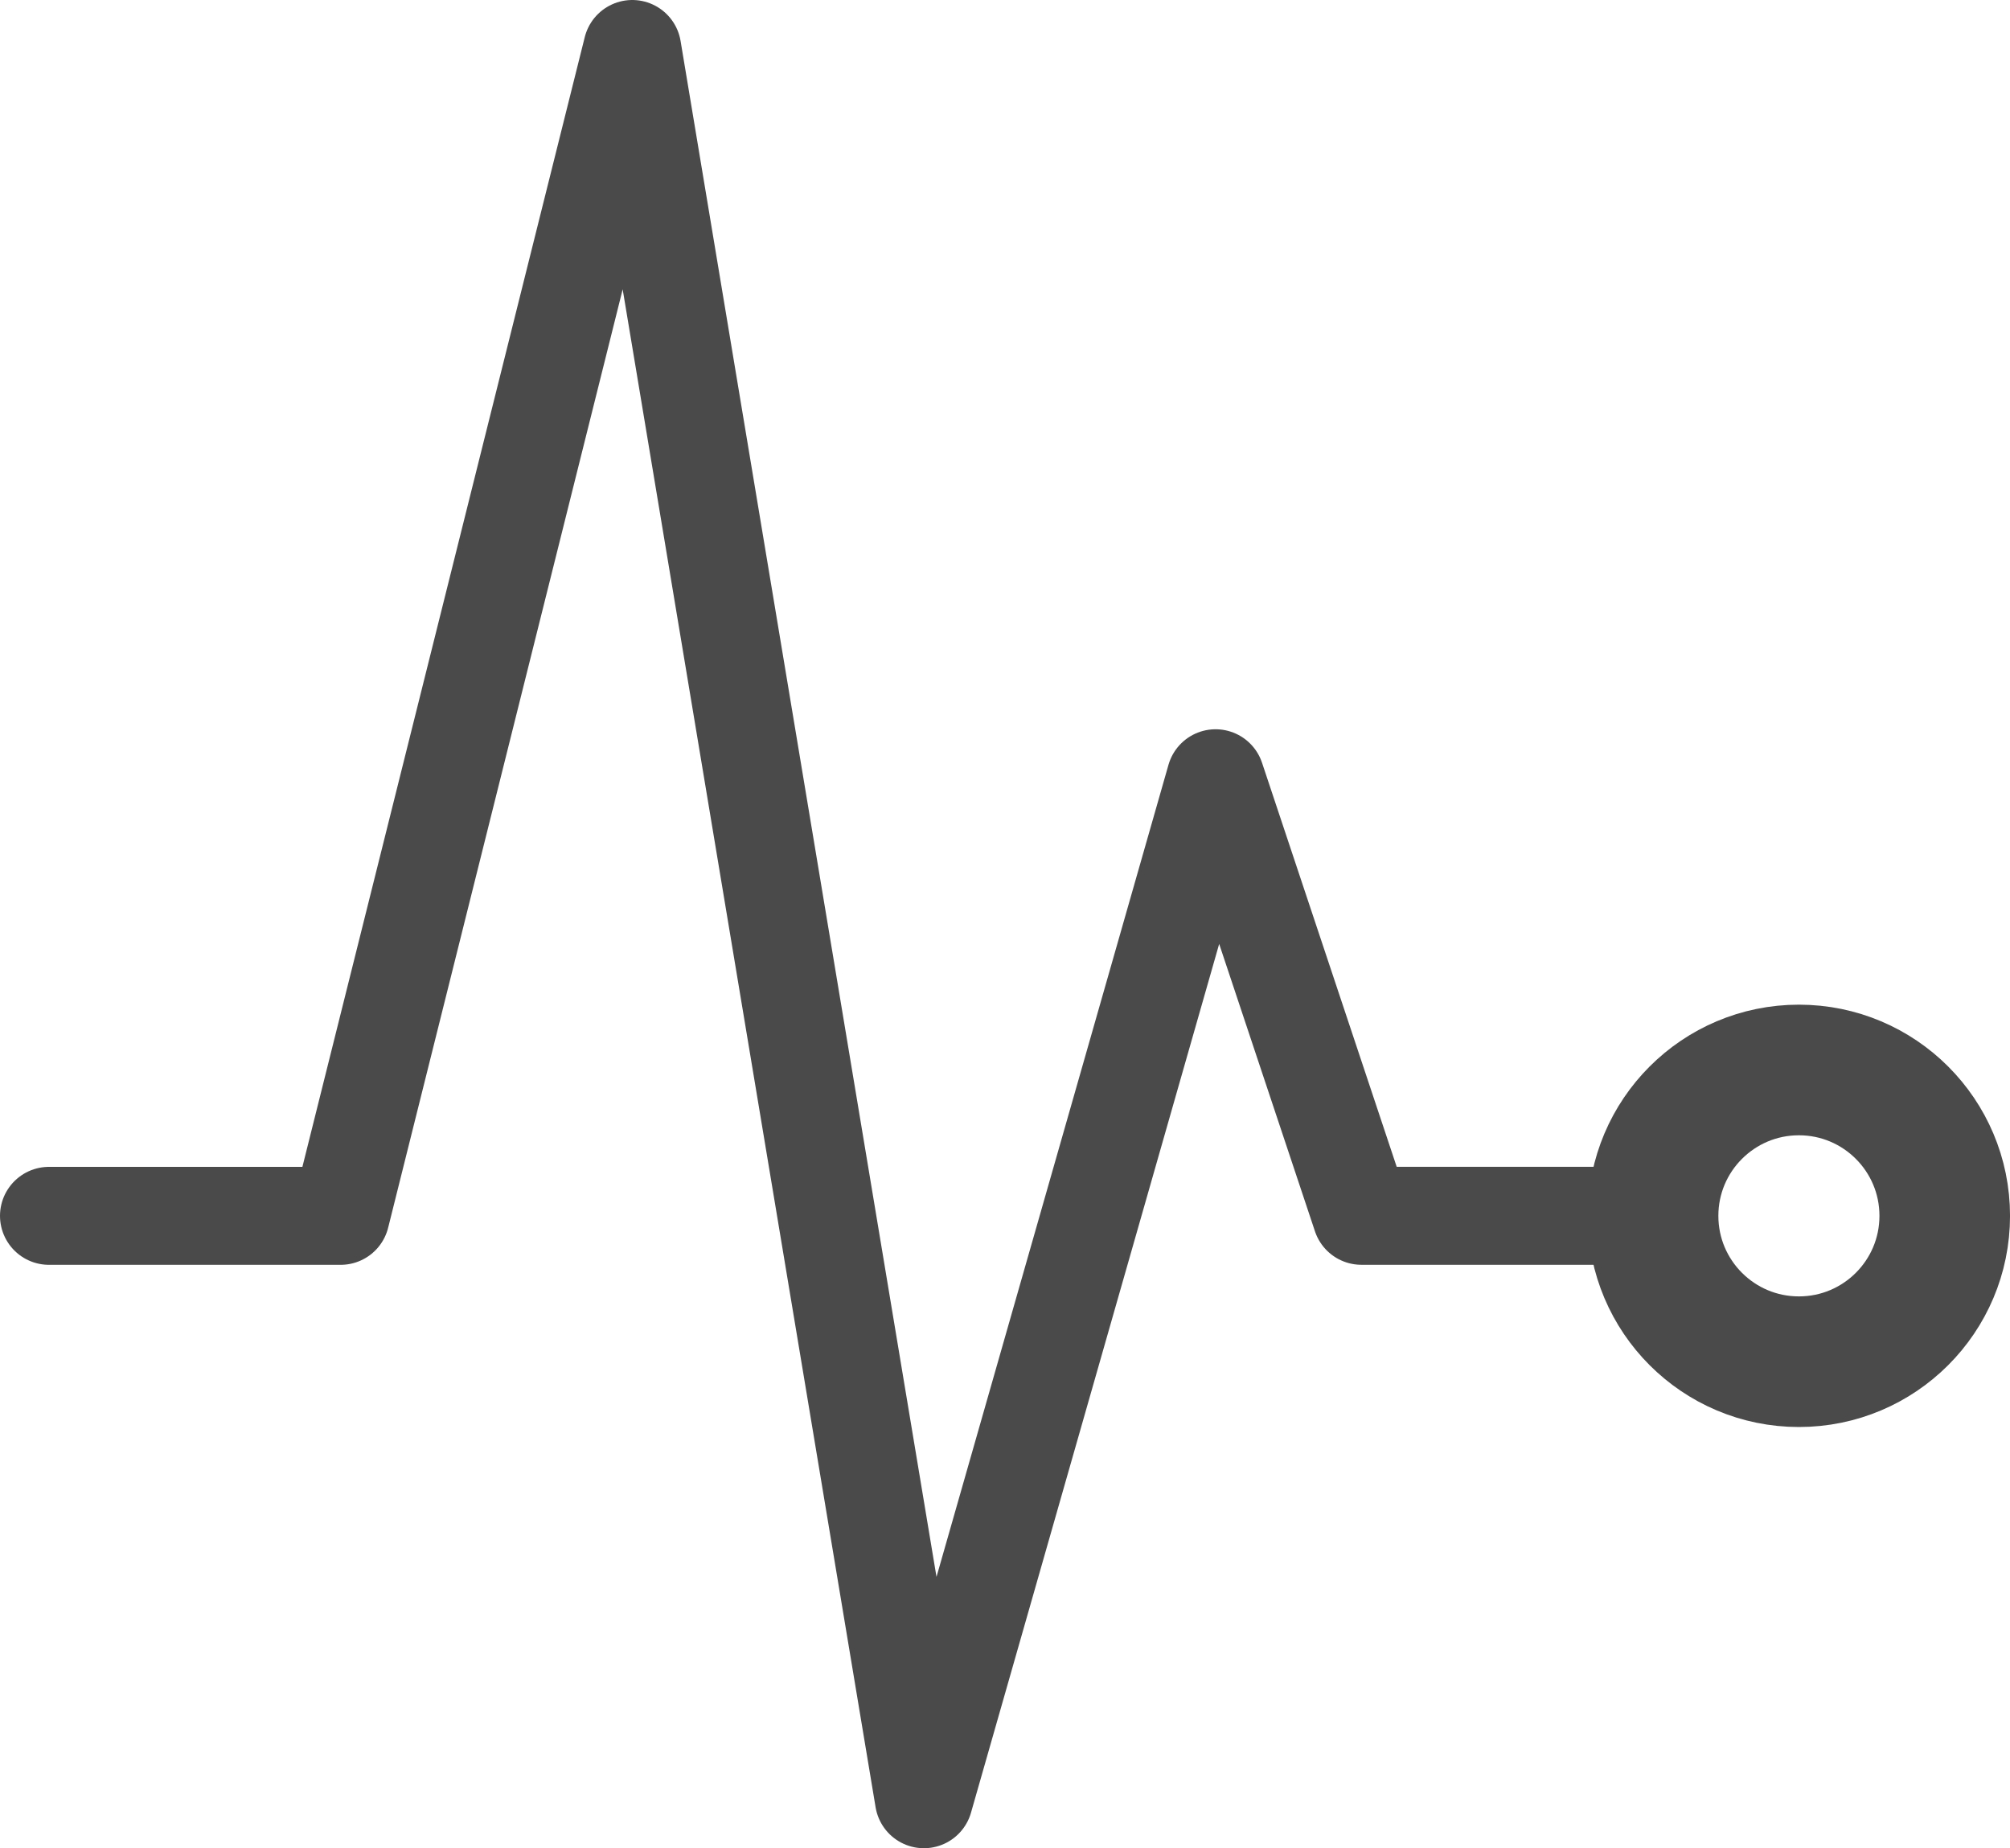
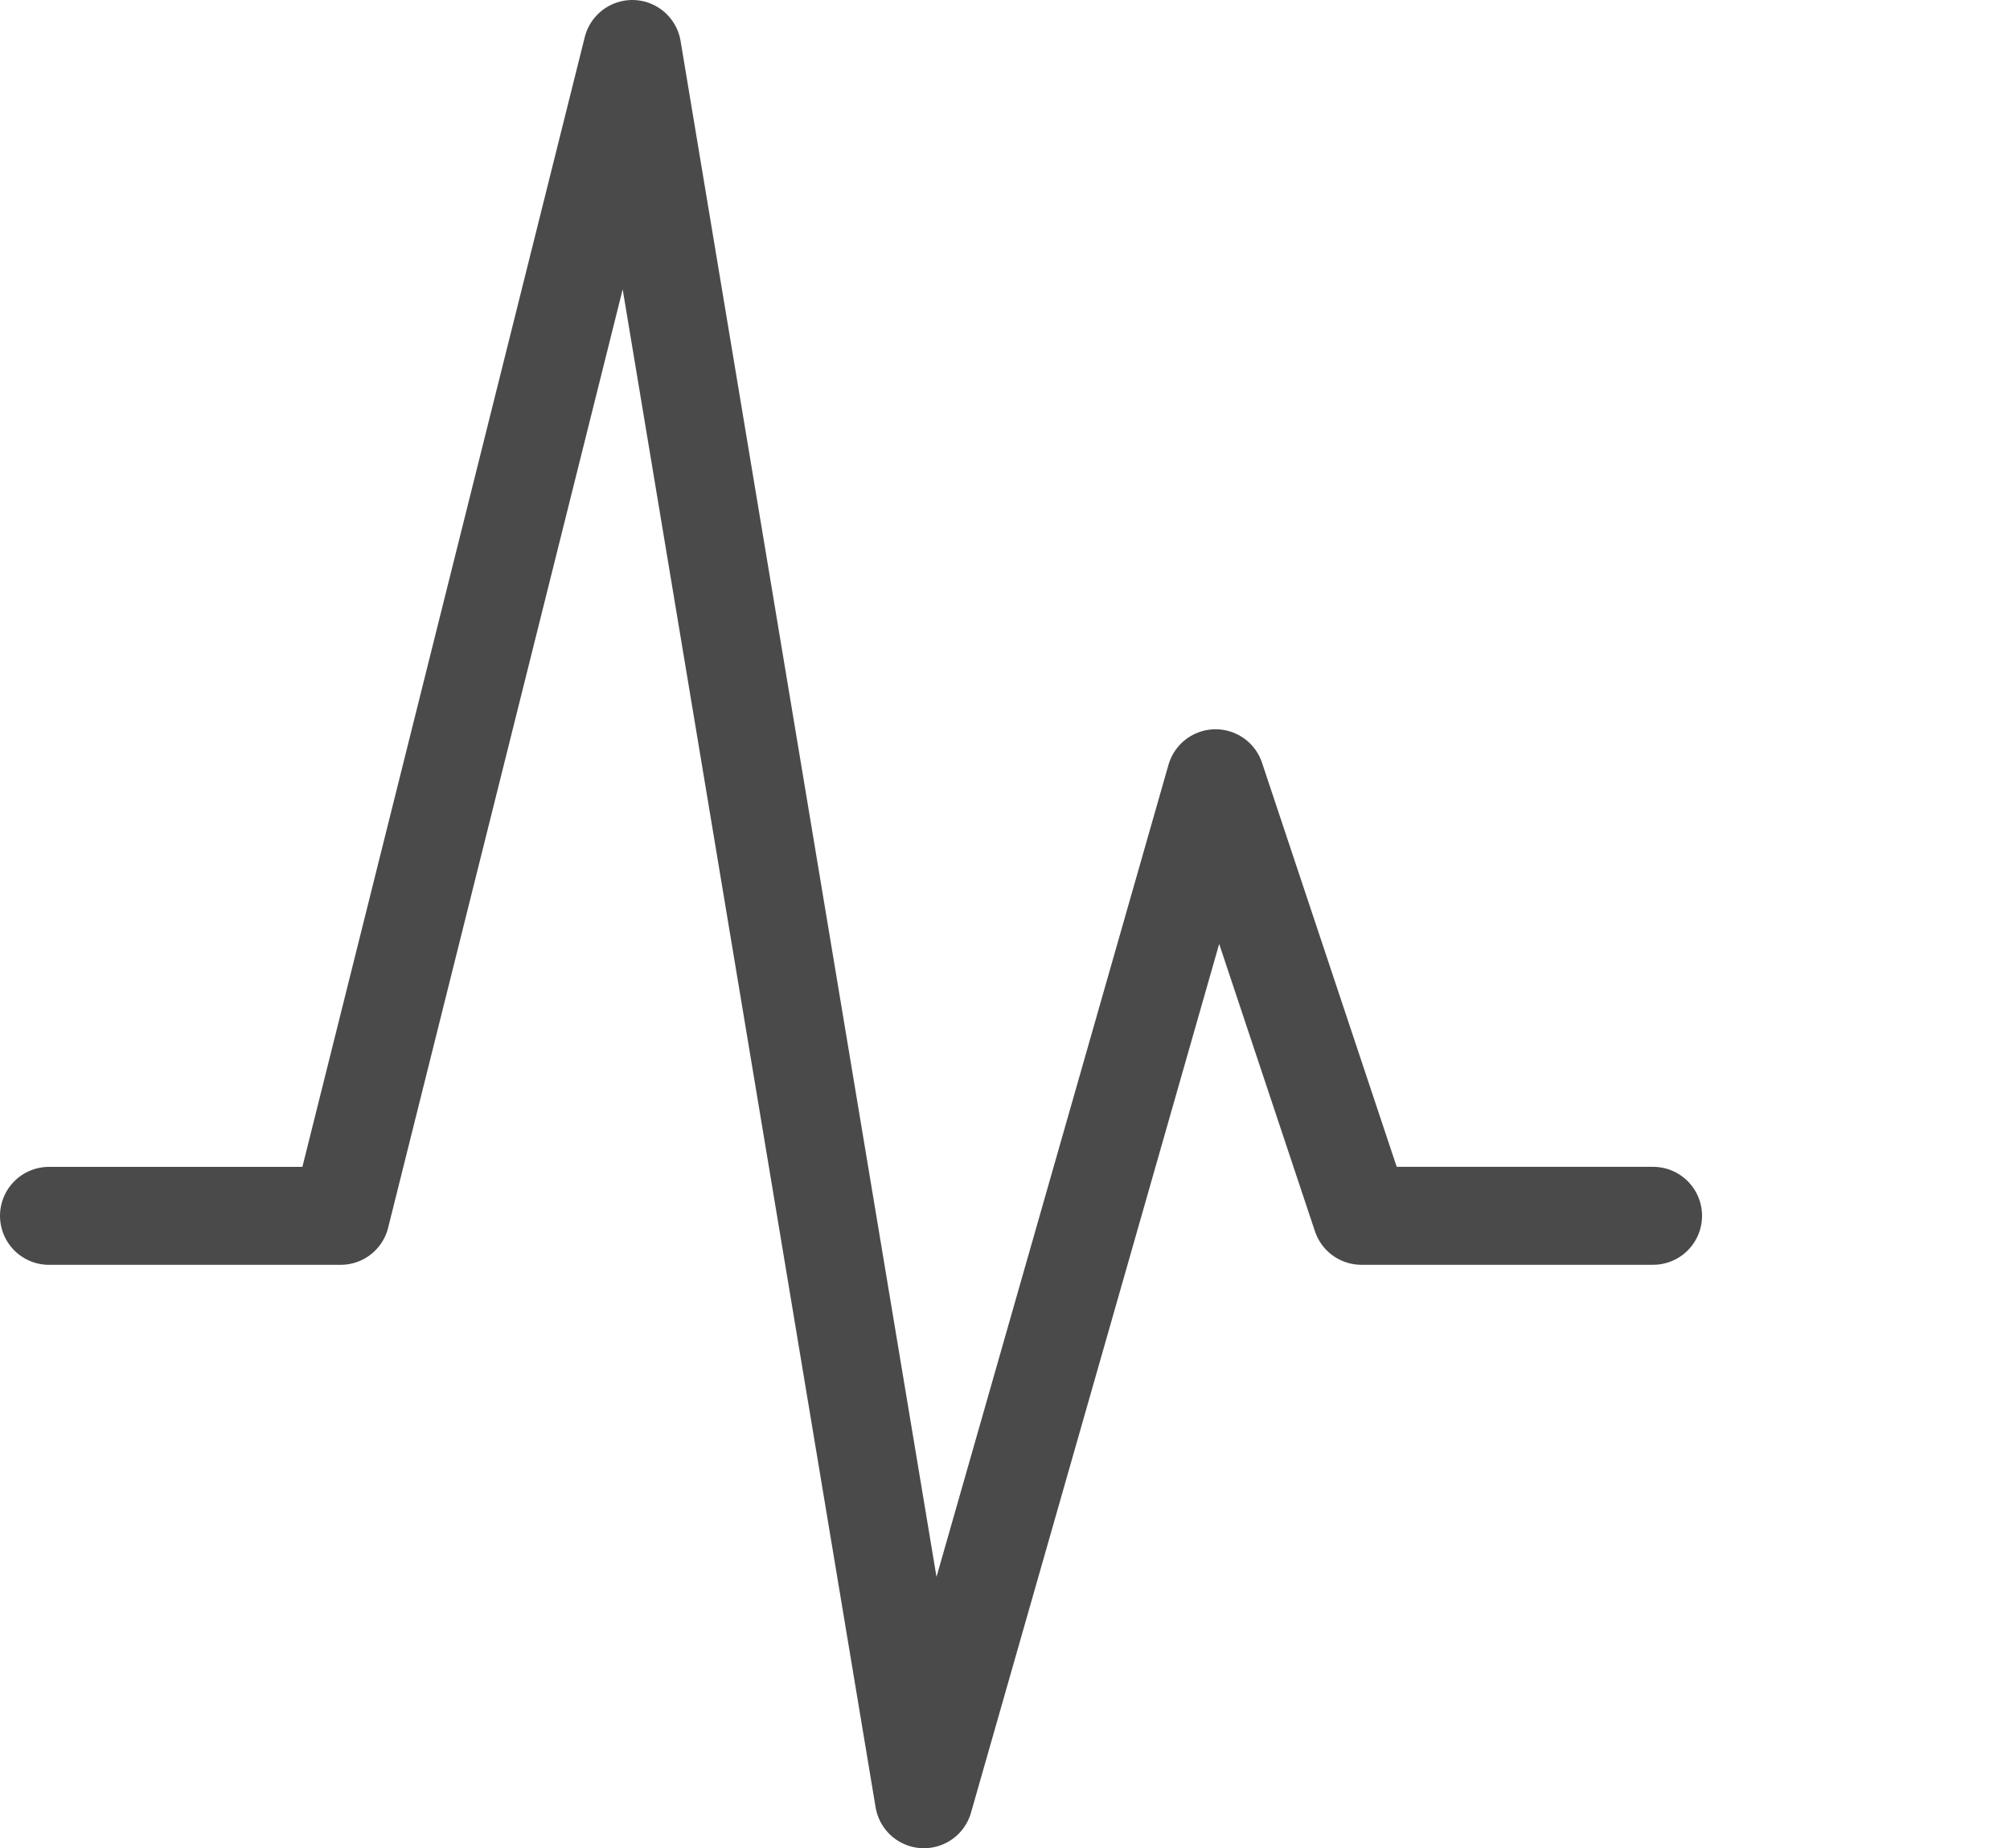
<svg xmlns="http://www.w3.org/2000/svg" width="61.568" height="56.601" viewBox="0 0 61.568 56.601">
  <g id="v3-mockups--no-more-than-2-clicks-to-article-copy" transform="translate(-0.5 -0.5)">
    <g id="Hub-Level" transform="translate(2 2)">
      <g id="pulse-outline">
        <path id="Path" d="M0,35.734H8.934L17.867,0,26.8,53.6l8.934-31.267,4.467,13.4h8.934" fill="none" stroke="#4a4a4a" stroke-linecap="round" stroke-linejoin="round" stroke-width="3" fill-rule="evenodd" />
-         <circle id="Oval" cx="4.467" cy="4.467" r="4.467" transform="translate(49.135 31.267)" fill="none" stroke="#4a4a4a" stroke-linecap="round" stroke-linejoin="round" stroke-width="4" />
      </g>
    </g>
  </g>
</svg>